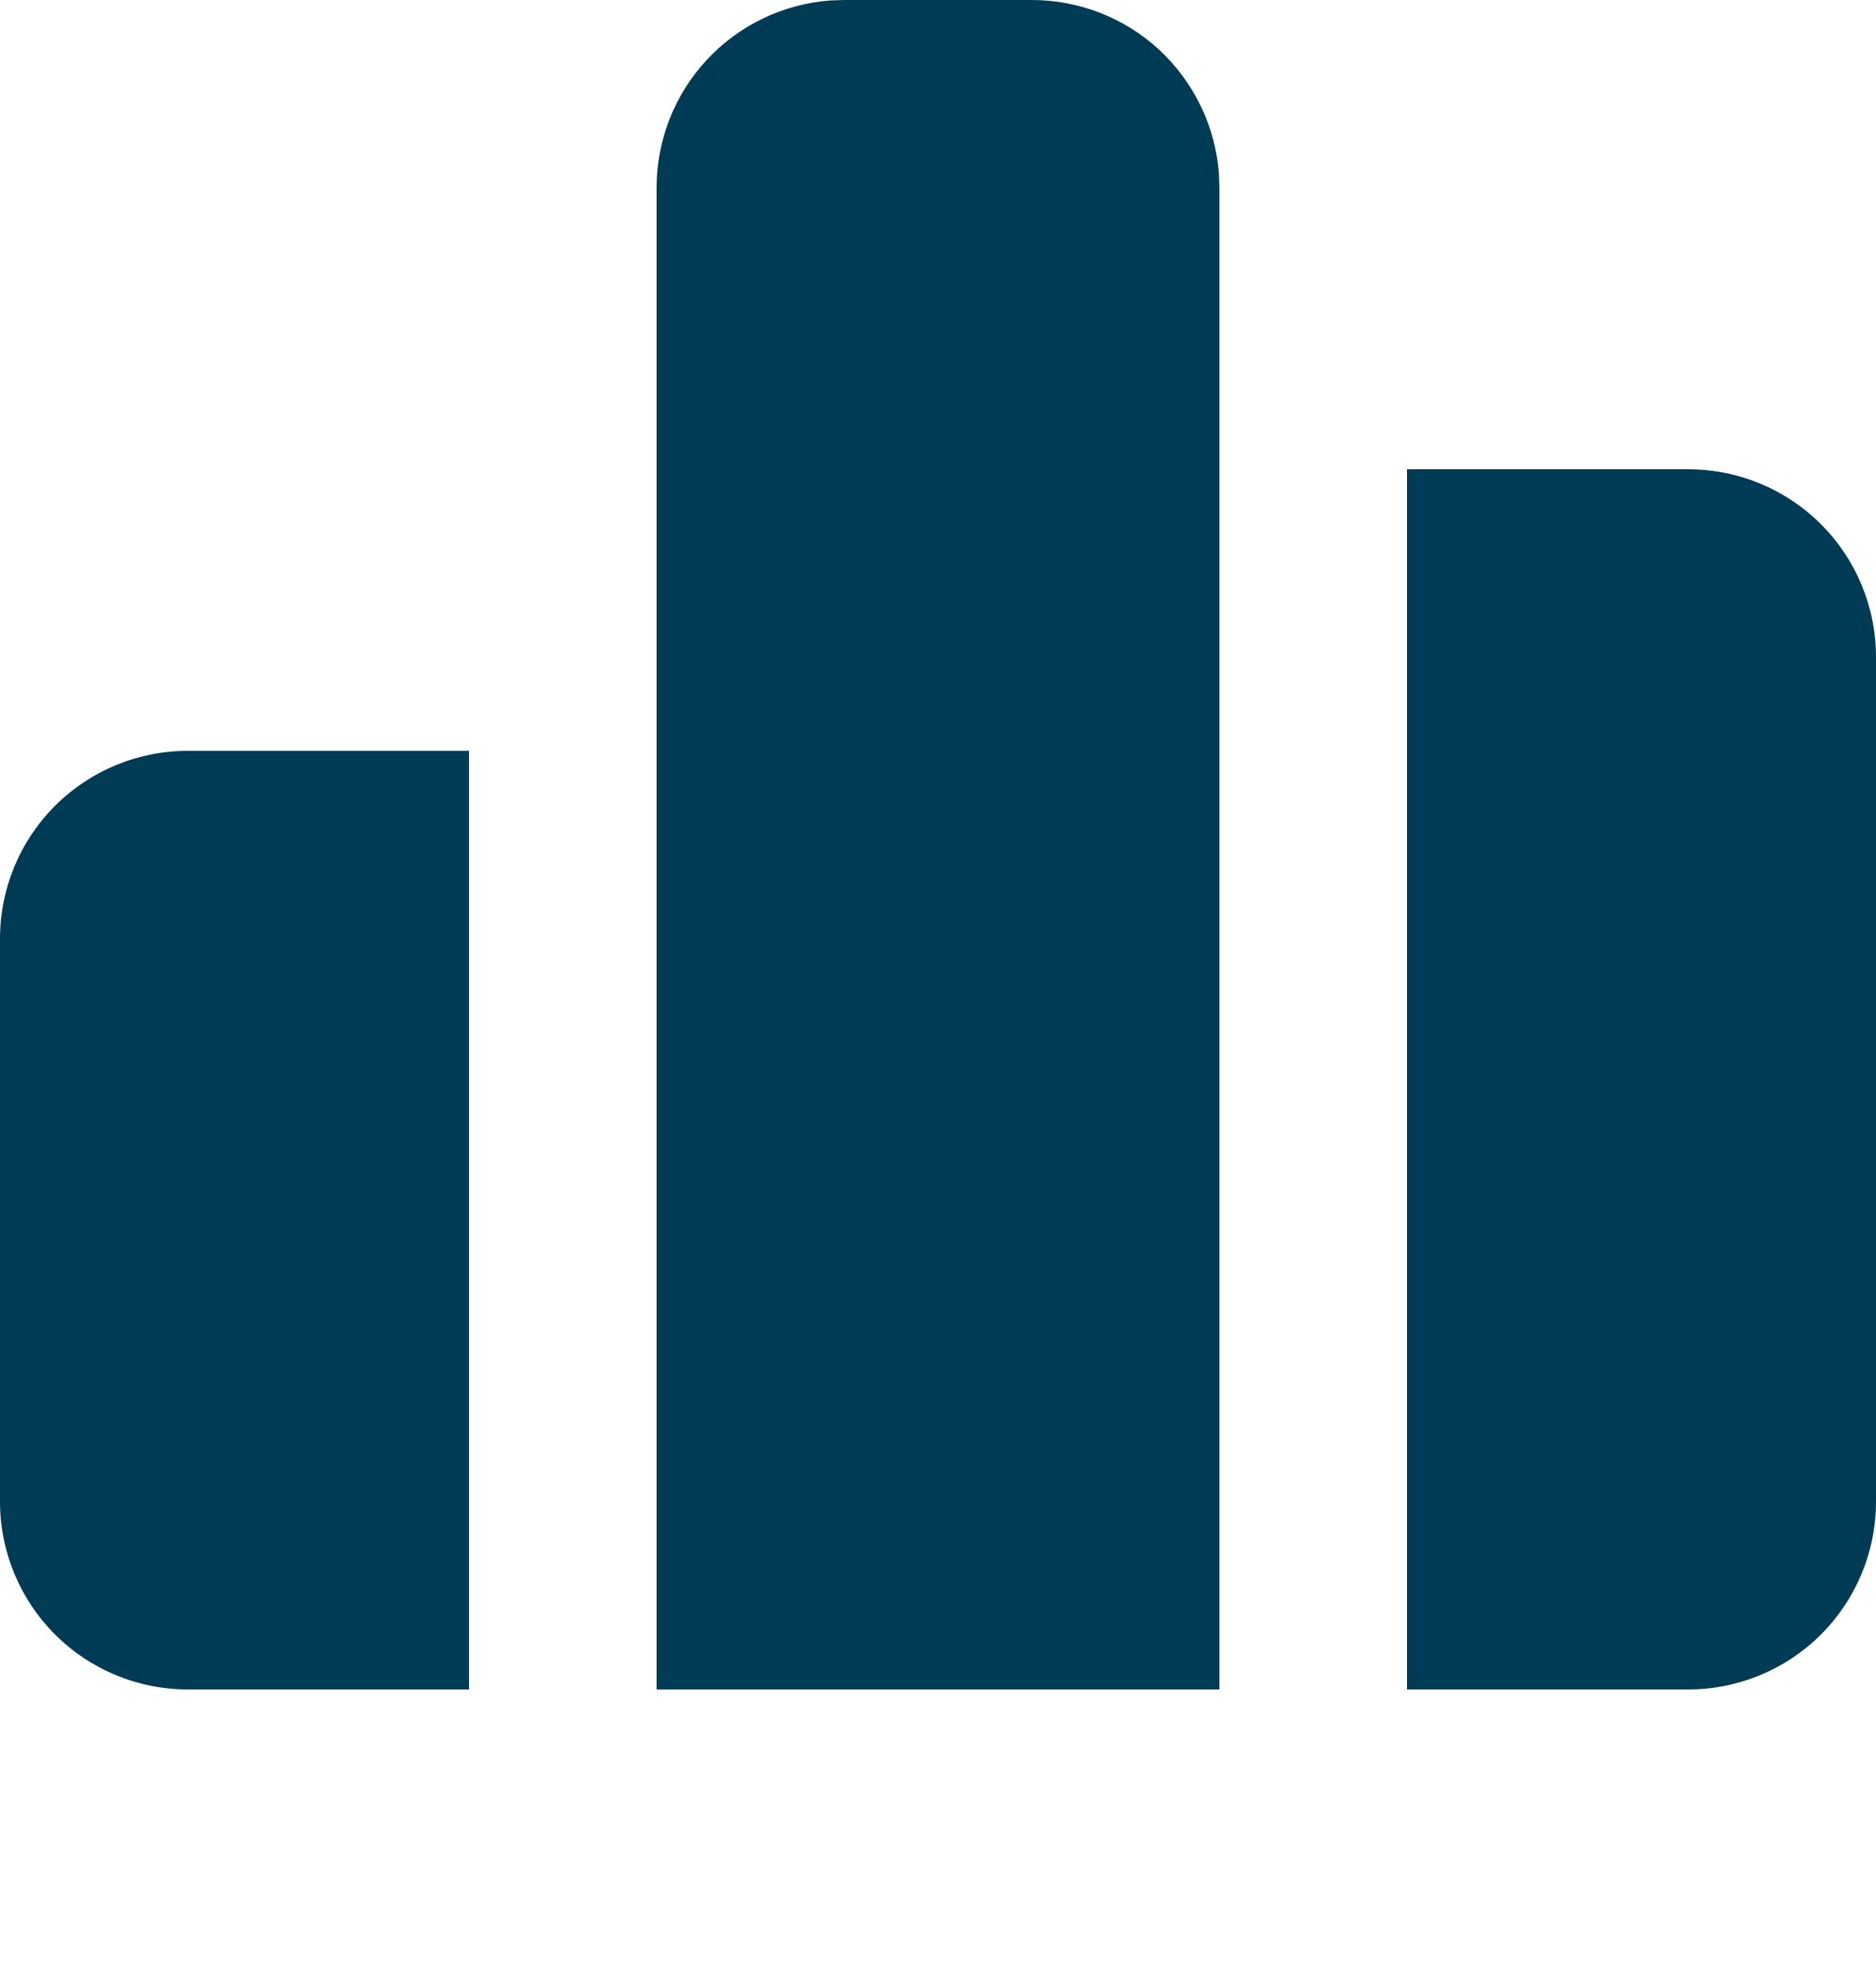
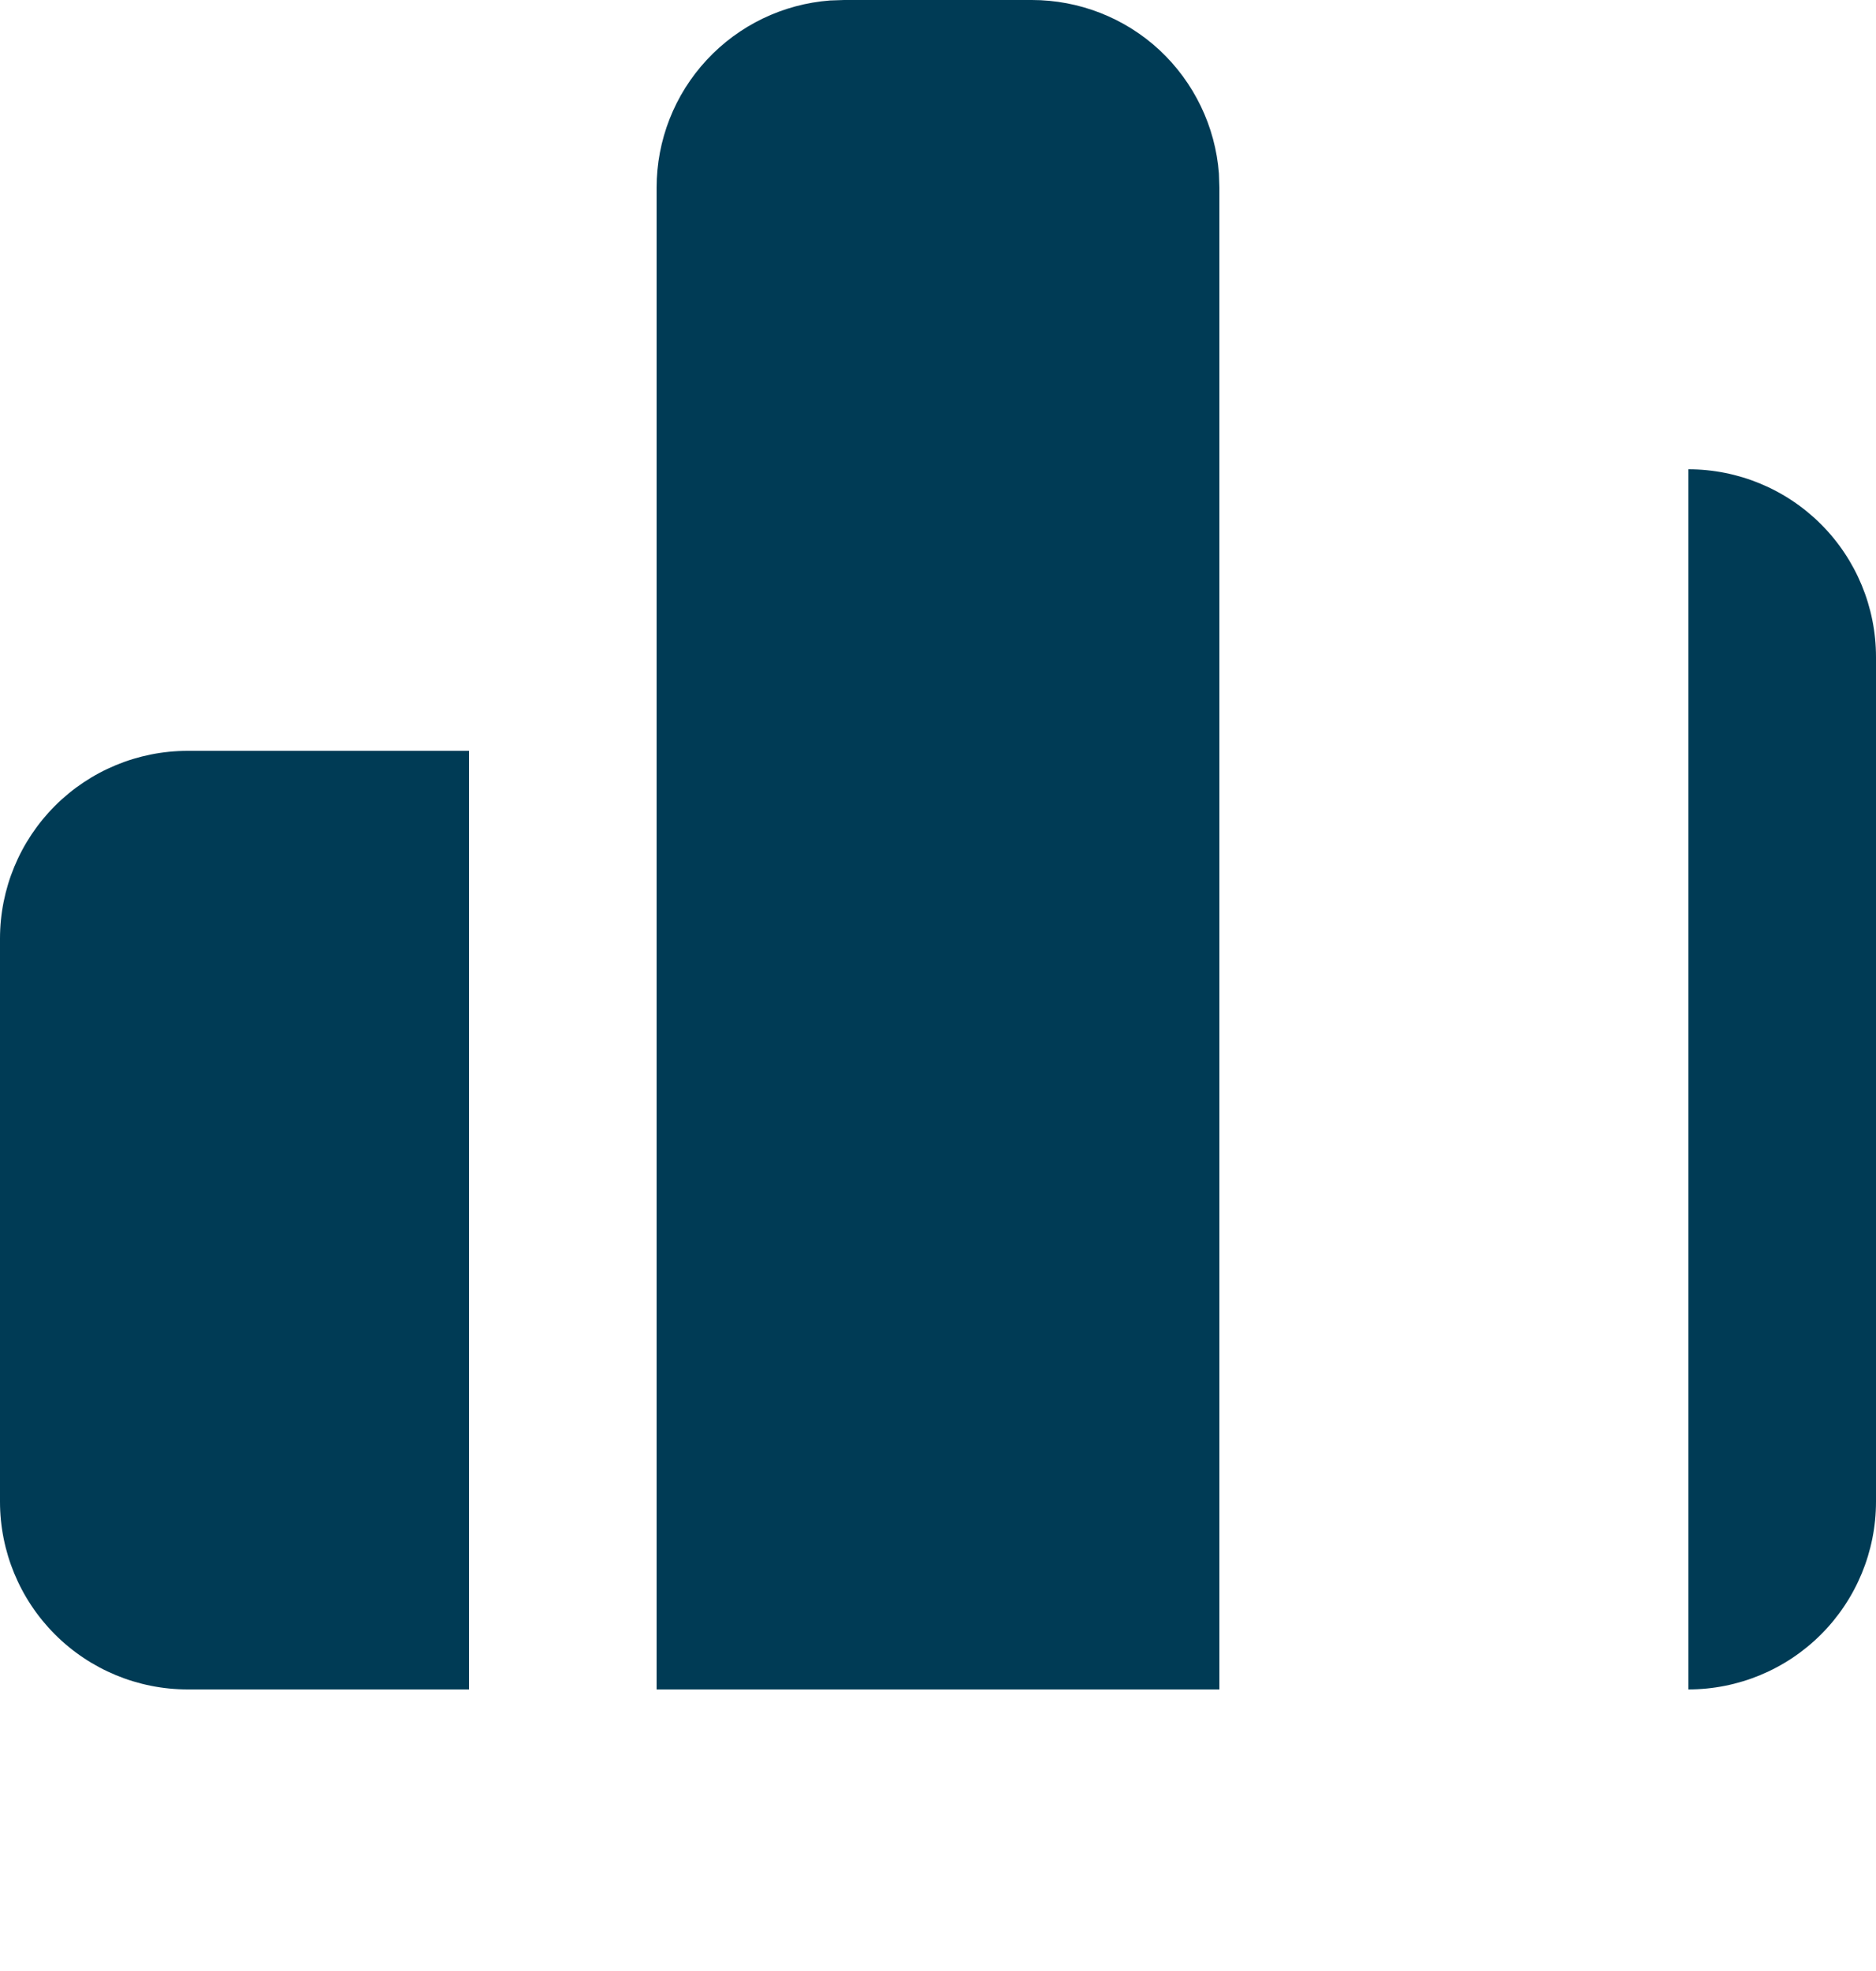
<svg xmlns="http://www.w3.org/2000/svg" width="20" height="21" viewBox="0 0 20 21" fill="none">
-   <path d="M11 1.00268e-07C11.505 -0 11.991 0.19 12.361 0.533C12.73 0.877 12.957 1.347 12.995 1.85L13 2V18H7V2C7 1.495 7.19 1.009 7.534 0.639C7.877 0.269 8.347 0.043 8.85 0.005L9 1.00268e-07H11ZM18 5C18.53 5 19.039 5.211 19.414 5.586C19.789 5.961 20 6.47 20 7V16C20 16.53 19.789 17.039 19.414 17.414C19.039 17.789 18.53 18 18 18H15V5H18ZM5 8V18H2C1.47 18 0.961 17.789 0.586 17.414C0.211 17.039 0 16.53 0 16V10C0 9.47 0.211 8.961 0.586 8.586C0.961 8.211 1.47 8 2 8H5Z" fill="#003B55" />
+   <path d="M11 1.00268e-07C11.505 -0 11.991 0.19 12.361 0.533C12.73 0.877 12.957 1.347 12.995 1.85L13 2V18H7V2C7 1.495 7.19 1.009 7.534 0.639C7.877 0.269 8.347 0.043 8.85 0.005L9 1.00268e-07H11ZM18 5C18.53 5 19.039 5.211 19.414 5.586C19.789 5.961 20 6.47 20 7V16C20 16.53 19.789 17.039 19.414 17.414C19.039 17.789 18.53 18 18 18H15H18ZM5 8V18H2C1.47 18 0.961 17.789 0.586 17.414C0.211 17.039 0 16.53 0 16V10C0 9.47 0.211 8.961 0.586 8.586C0.961 8.211 1.47 8 2 8H5Z" fill="#003B55" />
</svg>